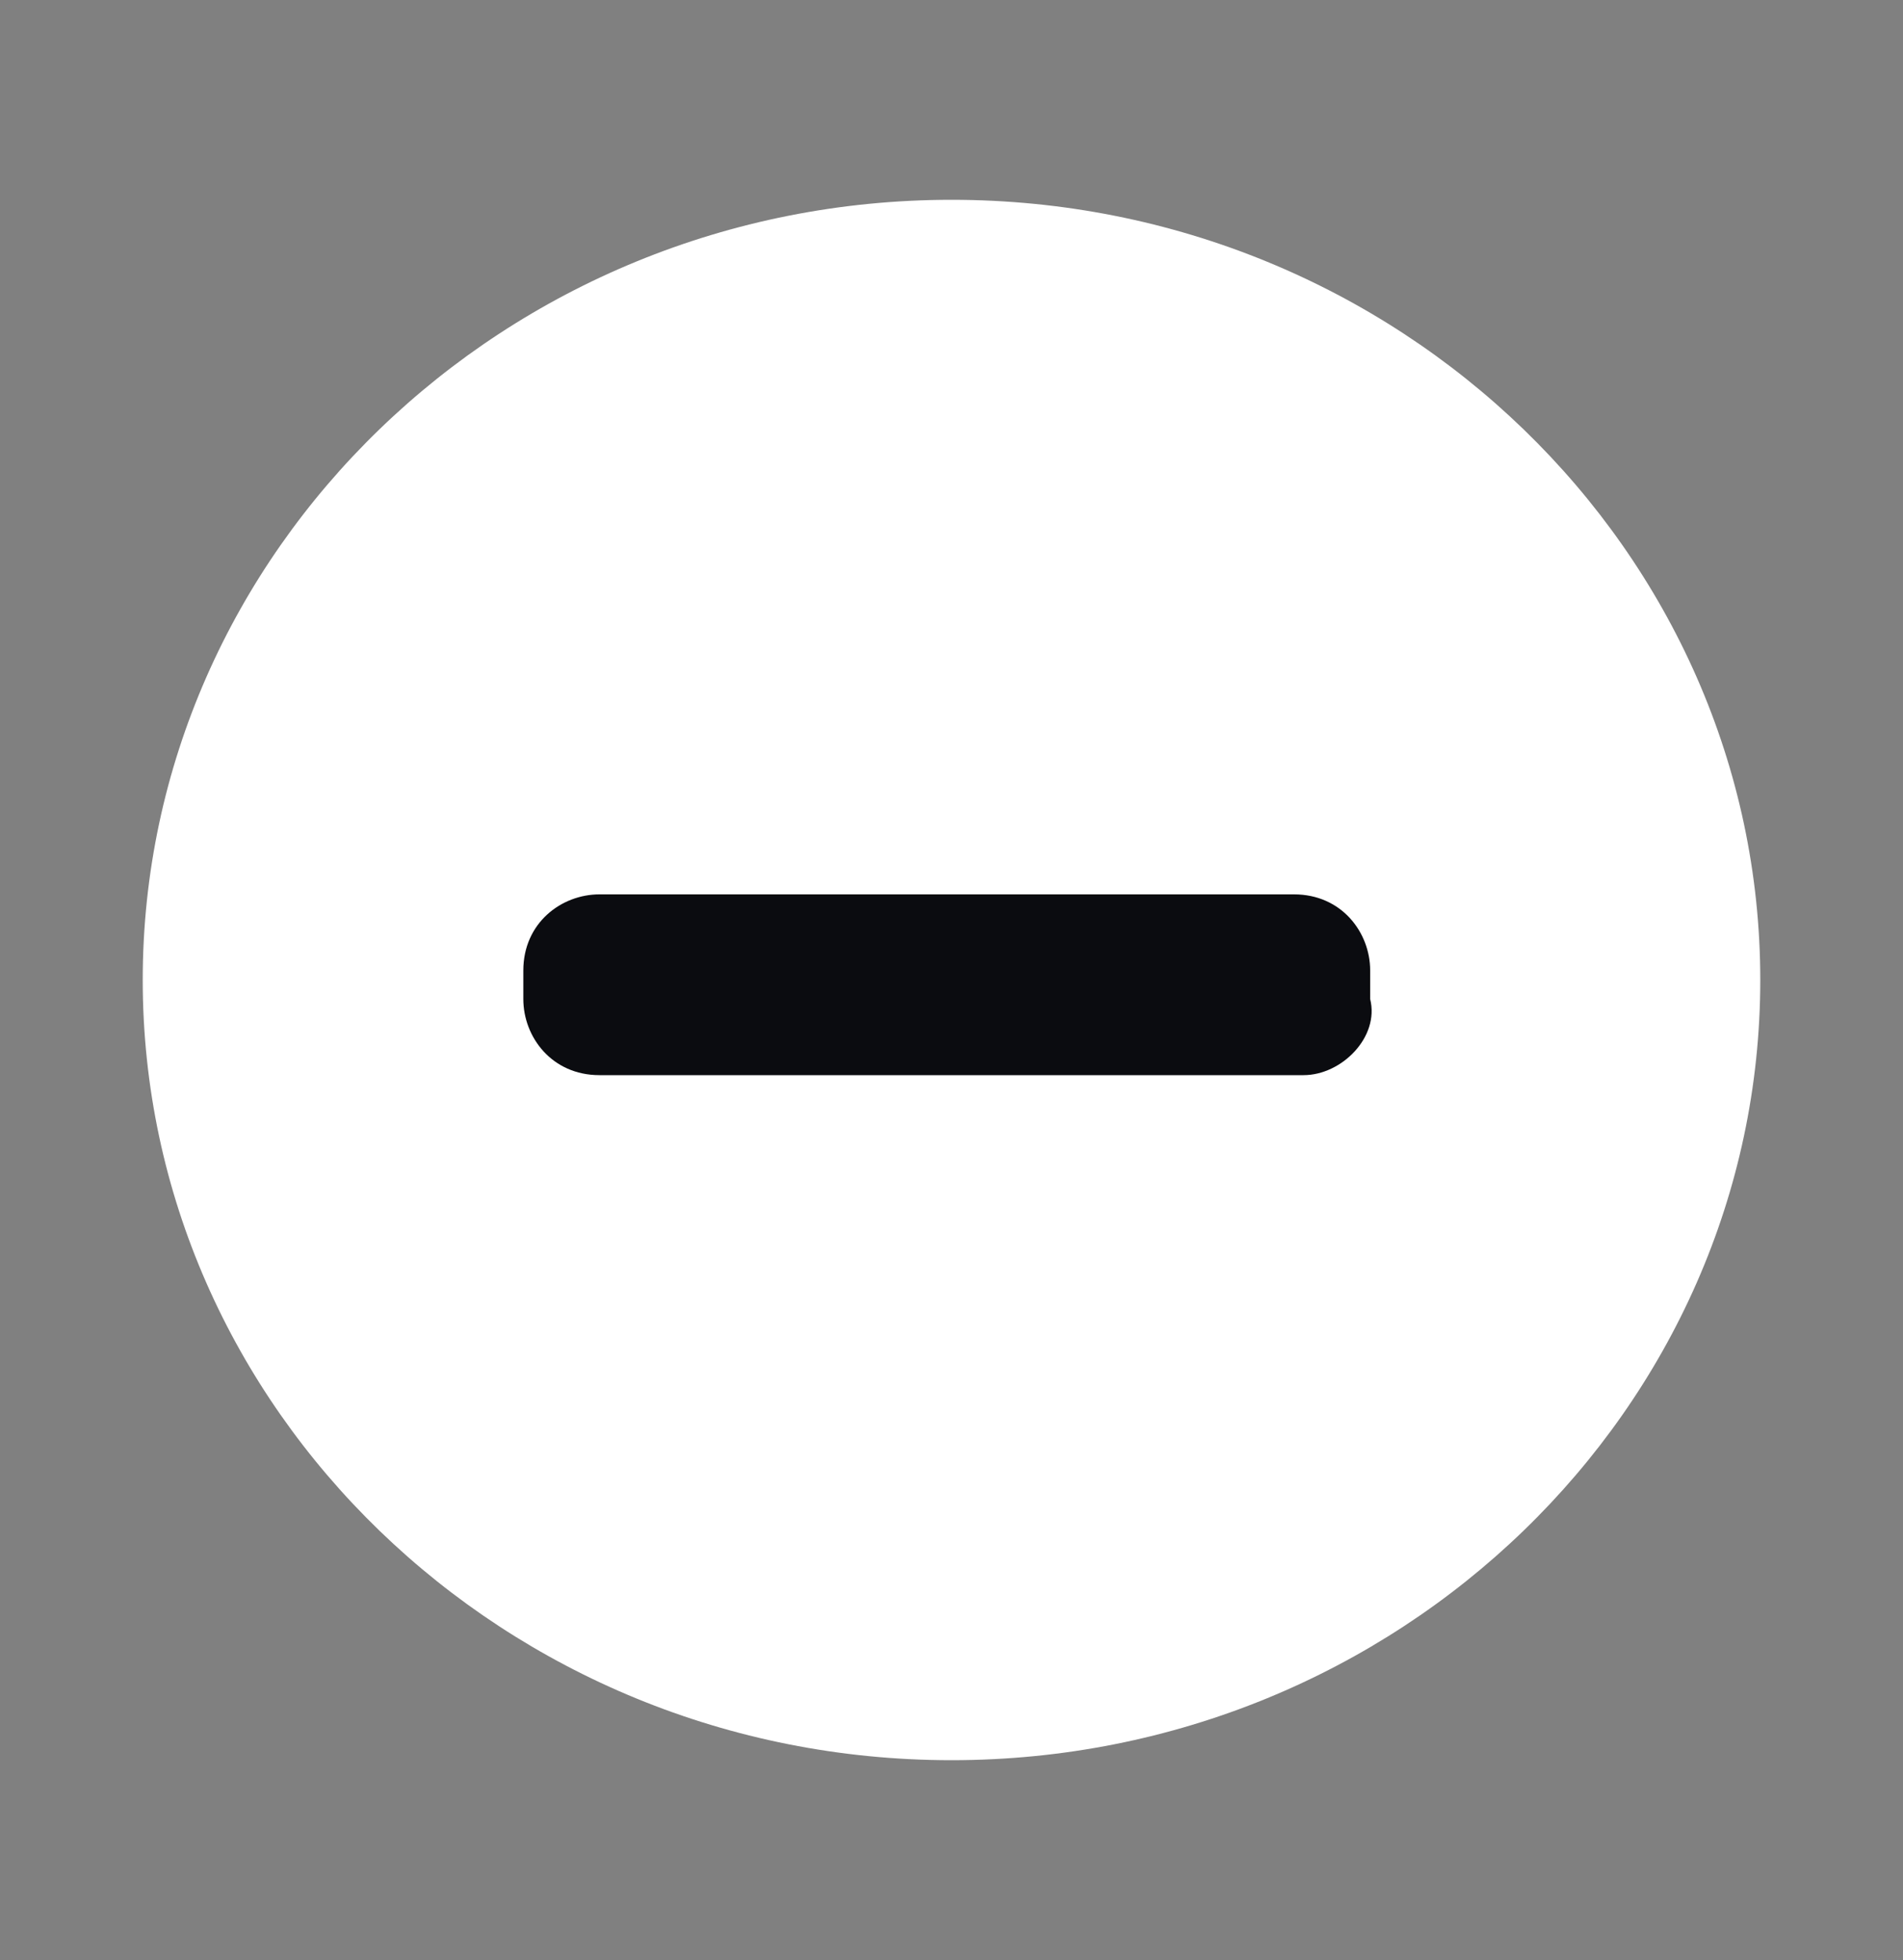
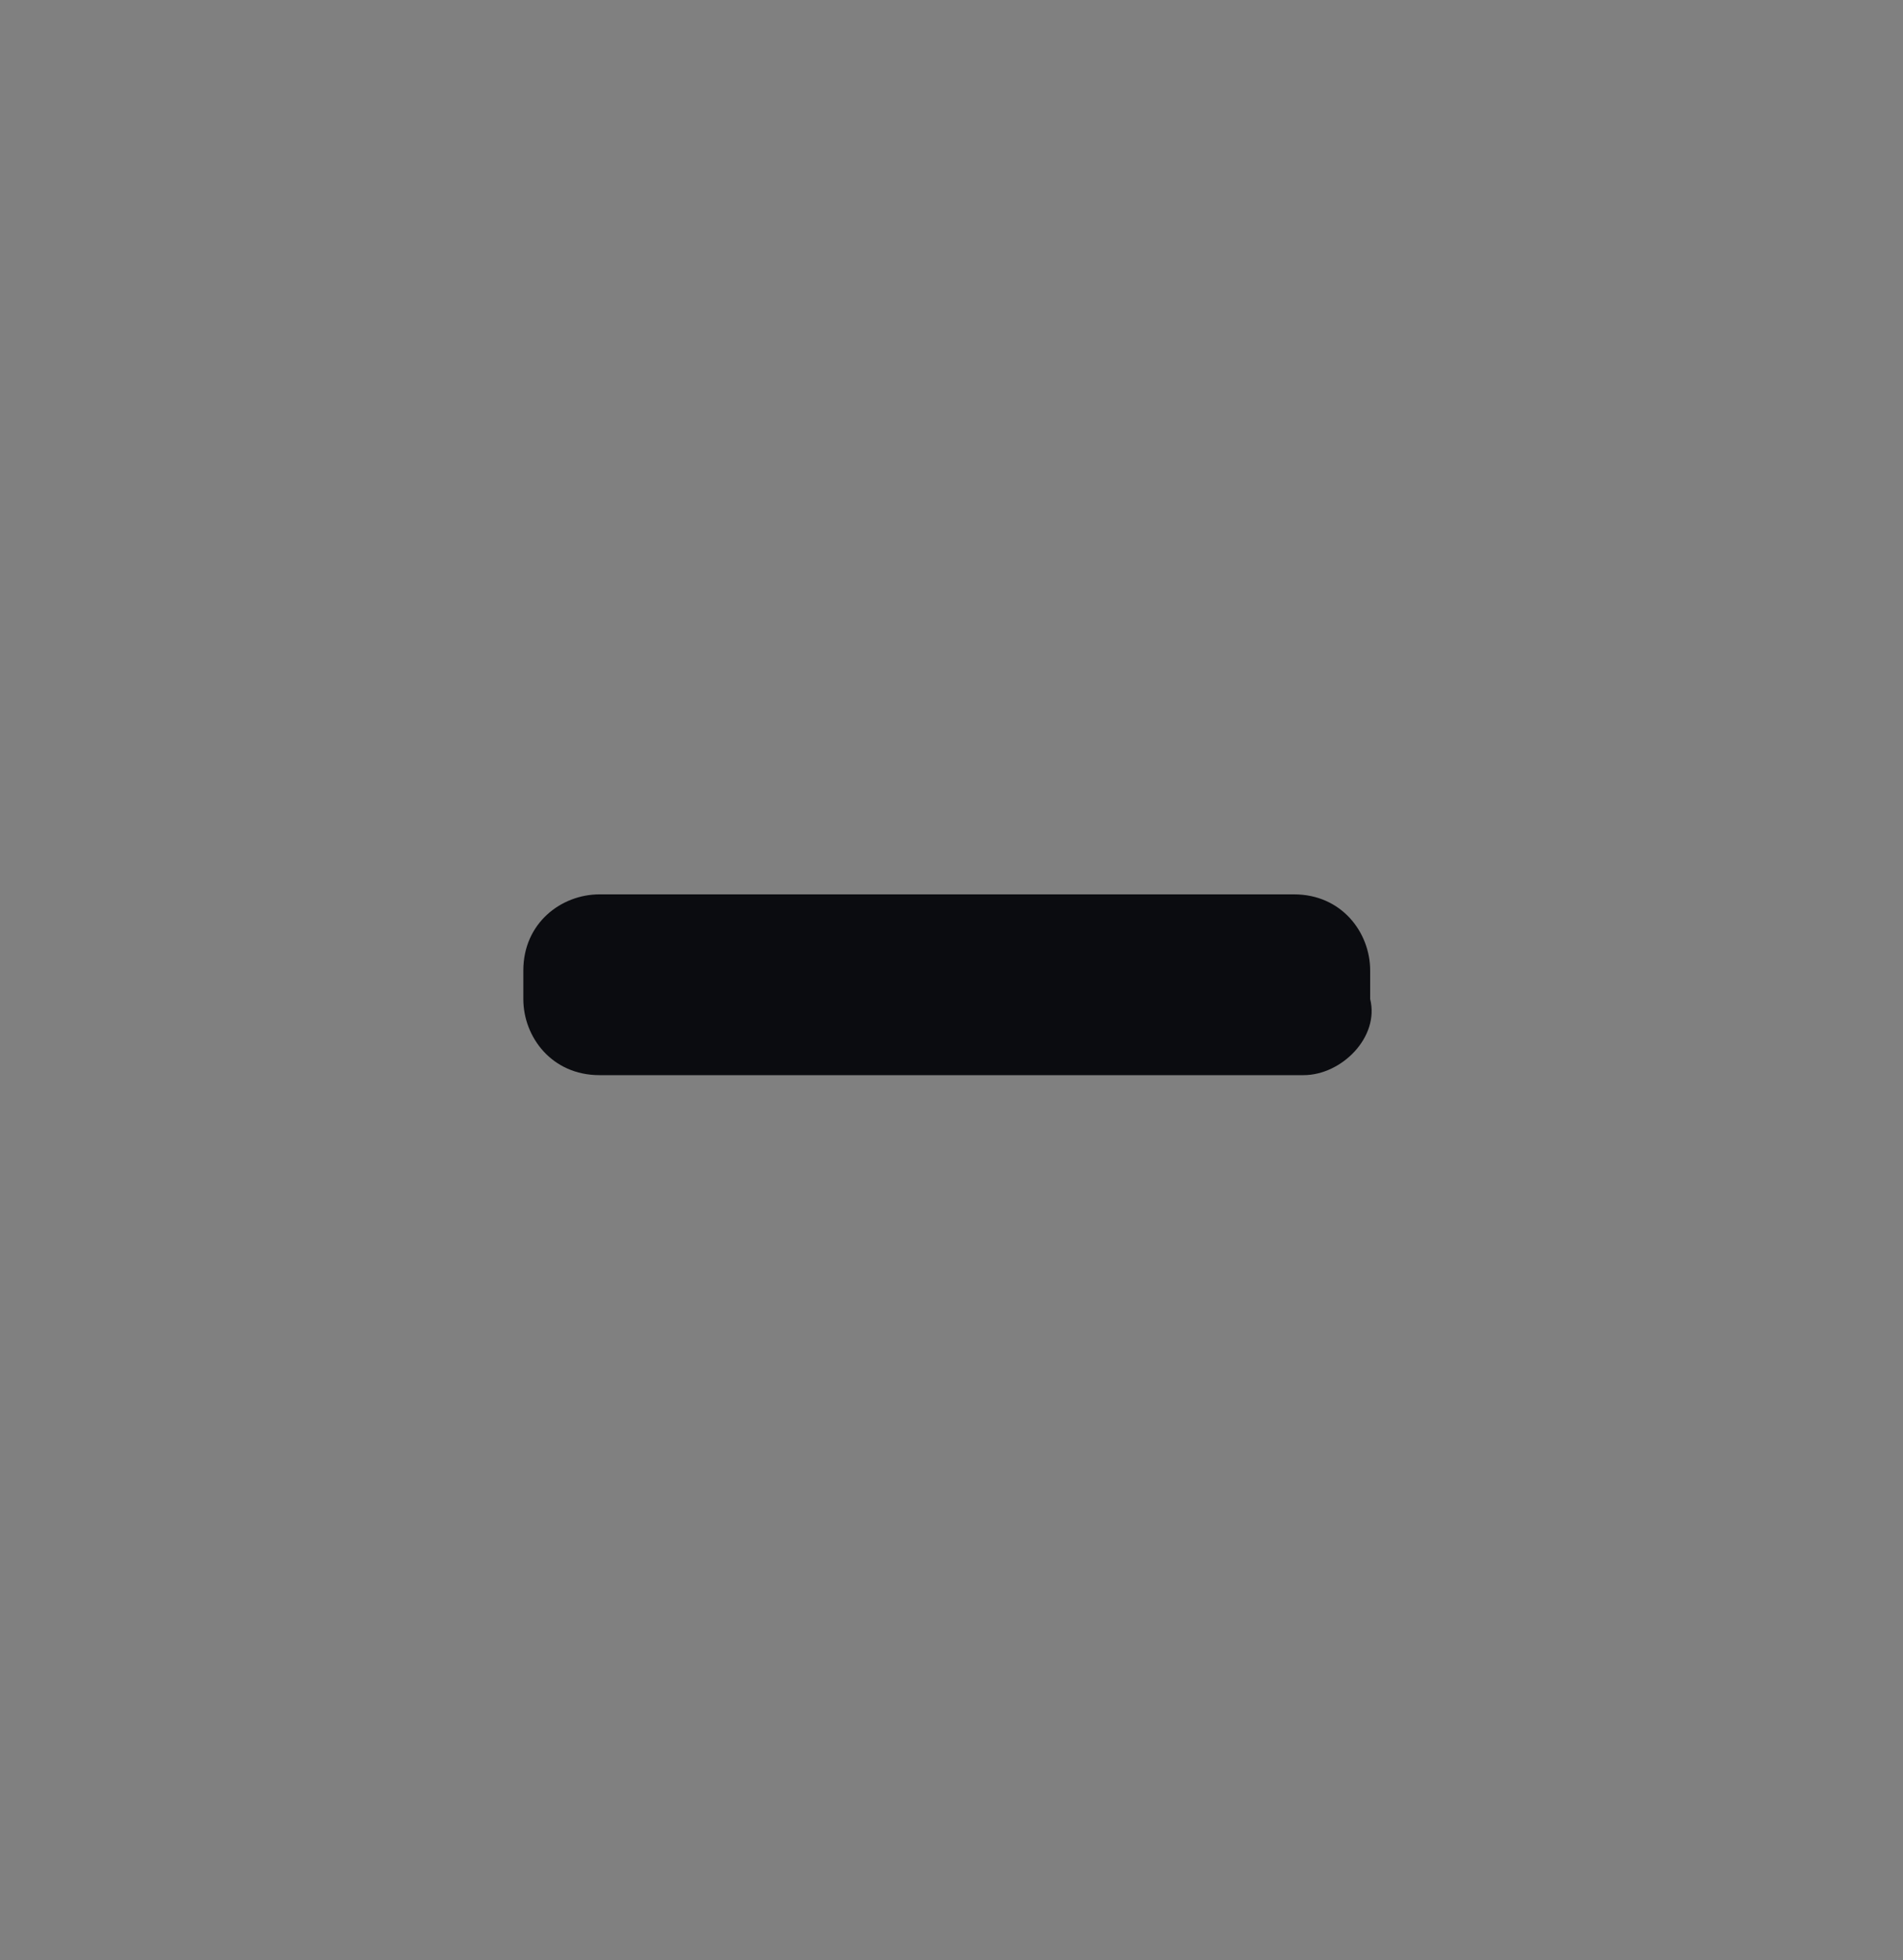
<svg xmlns="http://www.w3.org/2000/svg" version="1.1" id="Camada_1" x="0px" y="0px" viewBox="0 0 20 20.6" style="enable-background:new 0 0 20 20.6;" xml:space="preserve">
  <rect x="0" y="0" width="20" height="20.6" fill="#808080" stroke="none" />
  <style type="text/css">
	.st0{fill-rule:evenodd;clip-rule:evenodd;fill:#FFFFFF;}
	.st1{fill-rule:evenodd;clip-rule:evenodd;fill:#0B0C10;}
</style>
  <g id="Grupo_345" transform="translate(0 0)">
-     <path id="Caminho_487" class="st0" d="M18.5,10.3c0,4.5-3.8,8.2-8.5,8.2s-8.5-3.7-8.5-8.2S5.3,2.1,10,2.1S18.5,5.8,18.5,10.3" />
    <path id="Caminho_488" class="st1" d="M13.7,11.3H6.3c-0.5,0-0.8-0.4-0.8-0.8l0,0v-0.3c0-0.5,0.4-0.8,0.8-0.8h7.3   c0.5,0,0.8,0.4,0.8,0.8c0,0,0,0,0,0v0.3C14.5,10.9,14.1,11.3,13.7,11.3L13.7,11.3" />
  </g>
</svg>